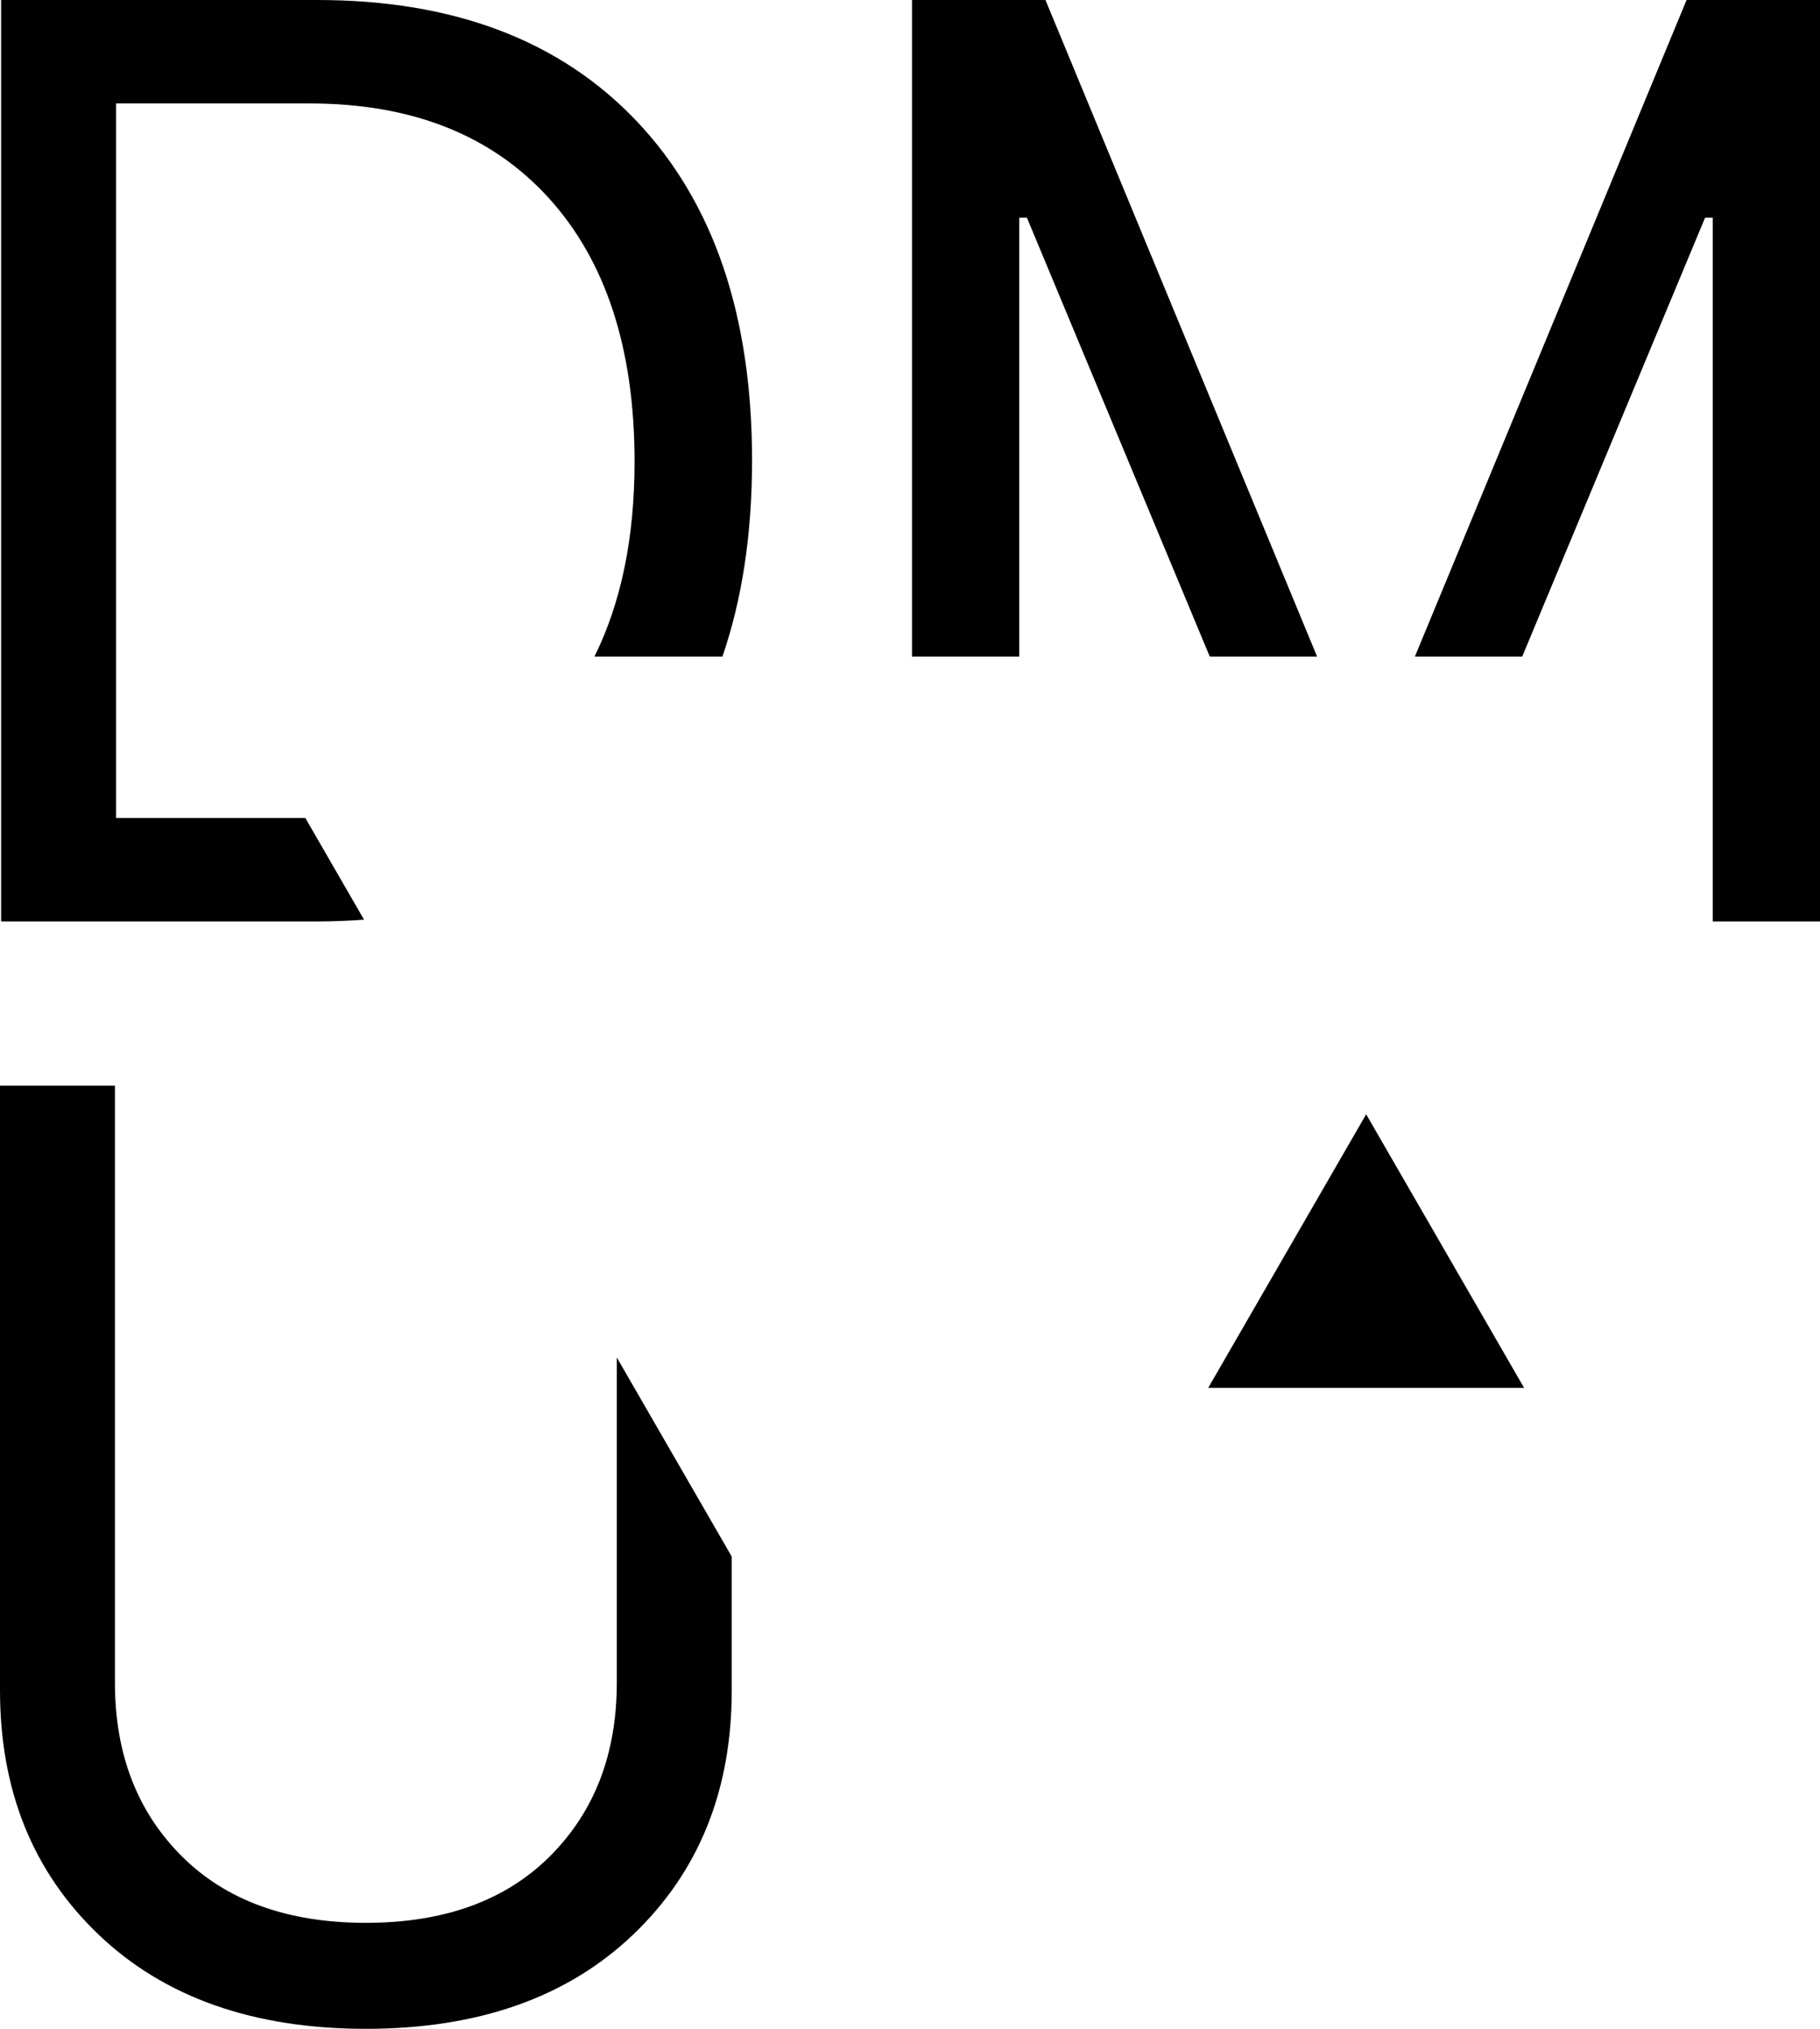
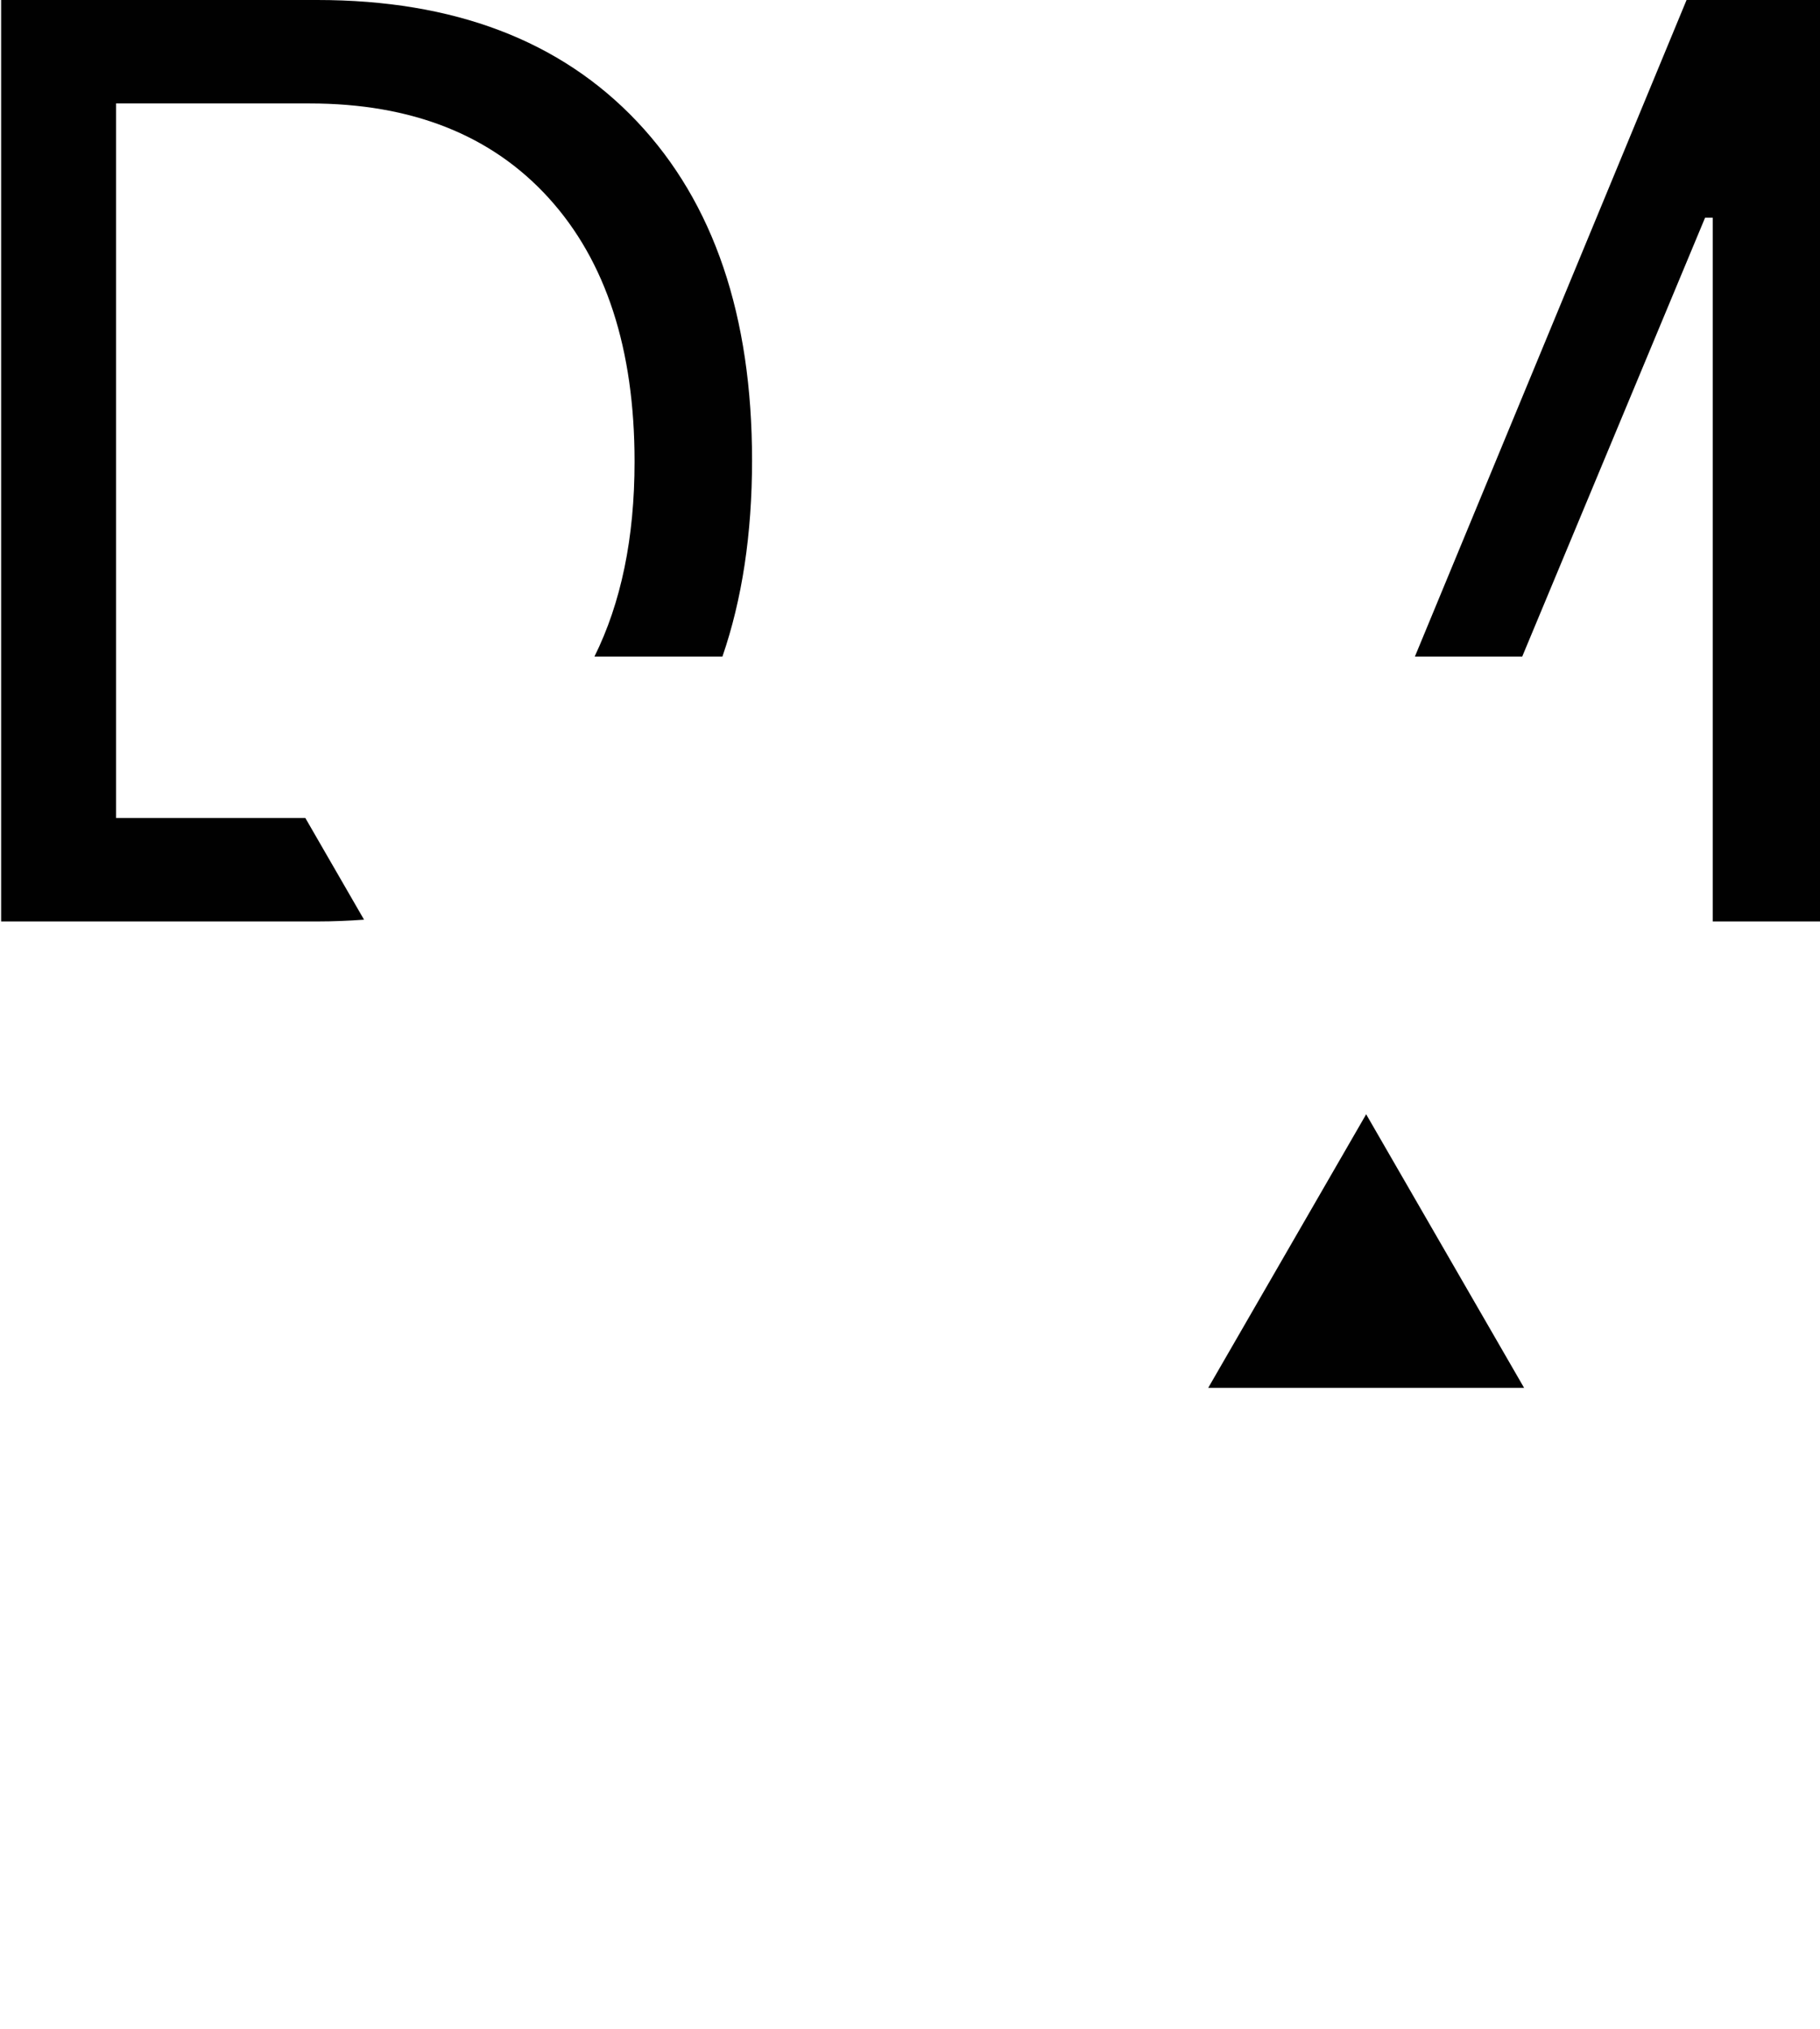
<svg xmlns="http://www.w3.org/2000/svg" id="Ebene_1" data-name="Ebene 1" viewBox="0 0 728.287 811.826">
  <defs>
    <style>
      .cls-1 {
        fill: #010101;
      }

      .cls-1, .cls-2 {
        stroke-width: 0px;
      }

      .cls-2 {
        fill: none;
      }
    </style>
  </defs>
-   <path class="cls-2" d="M237.872,262.723c10.616-21.399,16.054-47.317,16.054-77.985,0-45.137-11.457-80.315-34.37-105.528-22.913-25.207-54.811-37.816-95.694-37.816H46.447v285.923h75.736" />
  <polyline class="cls-2" points="484.096 262.723 410.936 87.131 407.87 87.131 407.87 262.723" />
  <polygon class="cls-1" points="609.885 555.352 546.678 445.874 483.471 555.352 609.885 555.352" />
-   <path class="cls-1" d="M246.817,673.336c0,28.451-8.901,51.573-26.693,69.37-17.803,17.803-42.38,26.704-73.719,26.704s-55.916-8.901-73.719-26.704c-17.803-17.797-26.693-40.918-26.693-69.37v-238.908H0v241.974c0,40.033,13.156,72.608,39.468,97.738,26.324,25.124,61.966,37.686,106.937,37.686s80.612-12.562,106.937-37.686c26.312-25.13,39.468-57.705,39.468-97.738v-53.551l-45.993-79.662v130.147Z" />
  <path class="cls-1" d="M46.447,327.316V41.394h77.415c40.883,0,72.781,12.609,95.694,37.816,22.913,25.213,34.37,60.391,34.37,105.528,0,30.668-5.439,56.586-16.054,77.985h51.216c7.874-22.875,11.853-49.018,11.853-78.496,0-57.913-15.331-103.098-45.993-135.554C224.286,16.228,181.621,0,126.928,0H.454v368.71h126.475c6.425,0,12.65-.267,18.742-.712l-23.487-40.681H46.447Z" />
-   <polygon class="cls-1" points="407.87 87.131 410.936 87.131 484.096 262.723 527.04 262.723 418.352 0 364.943 0 364.943 262.723 407.87 262.723 407.87 87.131" />
  <polygon class="cls-1" points="674.891 0 566.182 262.723 609.127 262.723 682.295 87.131 685.361 87.131 685.361 368.71 728.287 368.71 728.287 0 674.891 0" />
</svg>